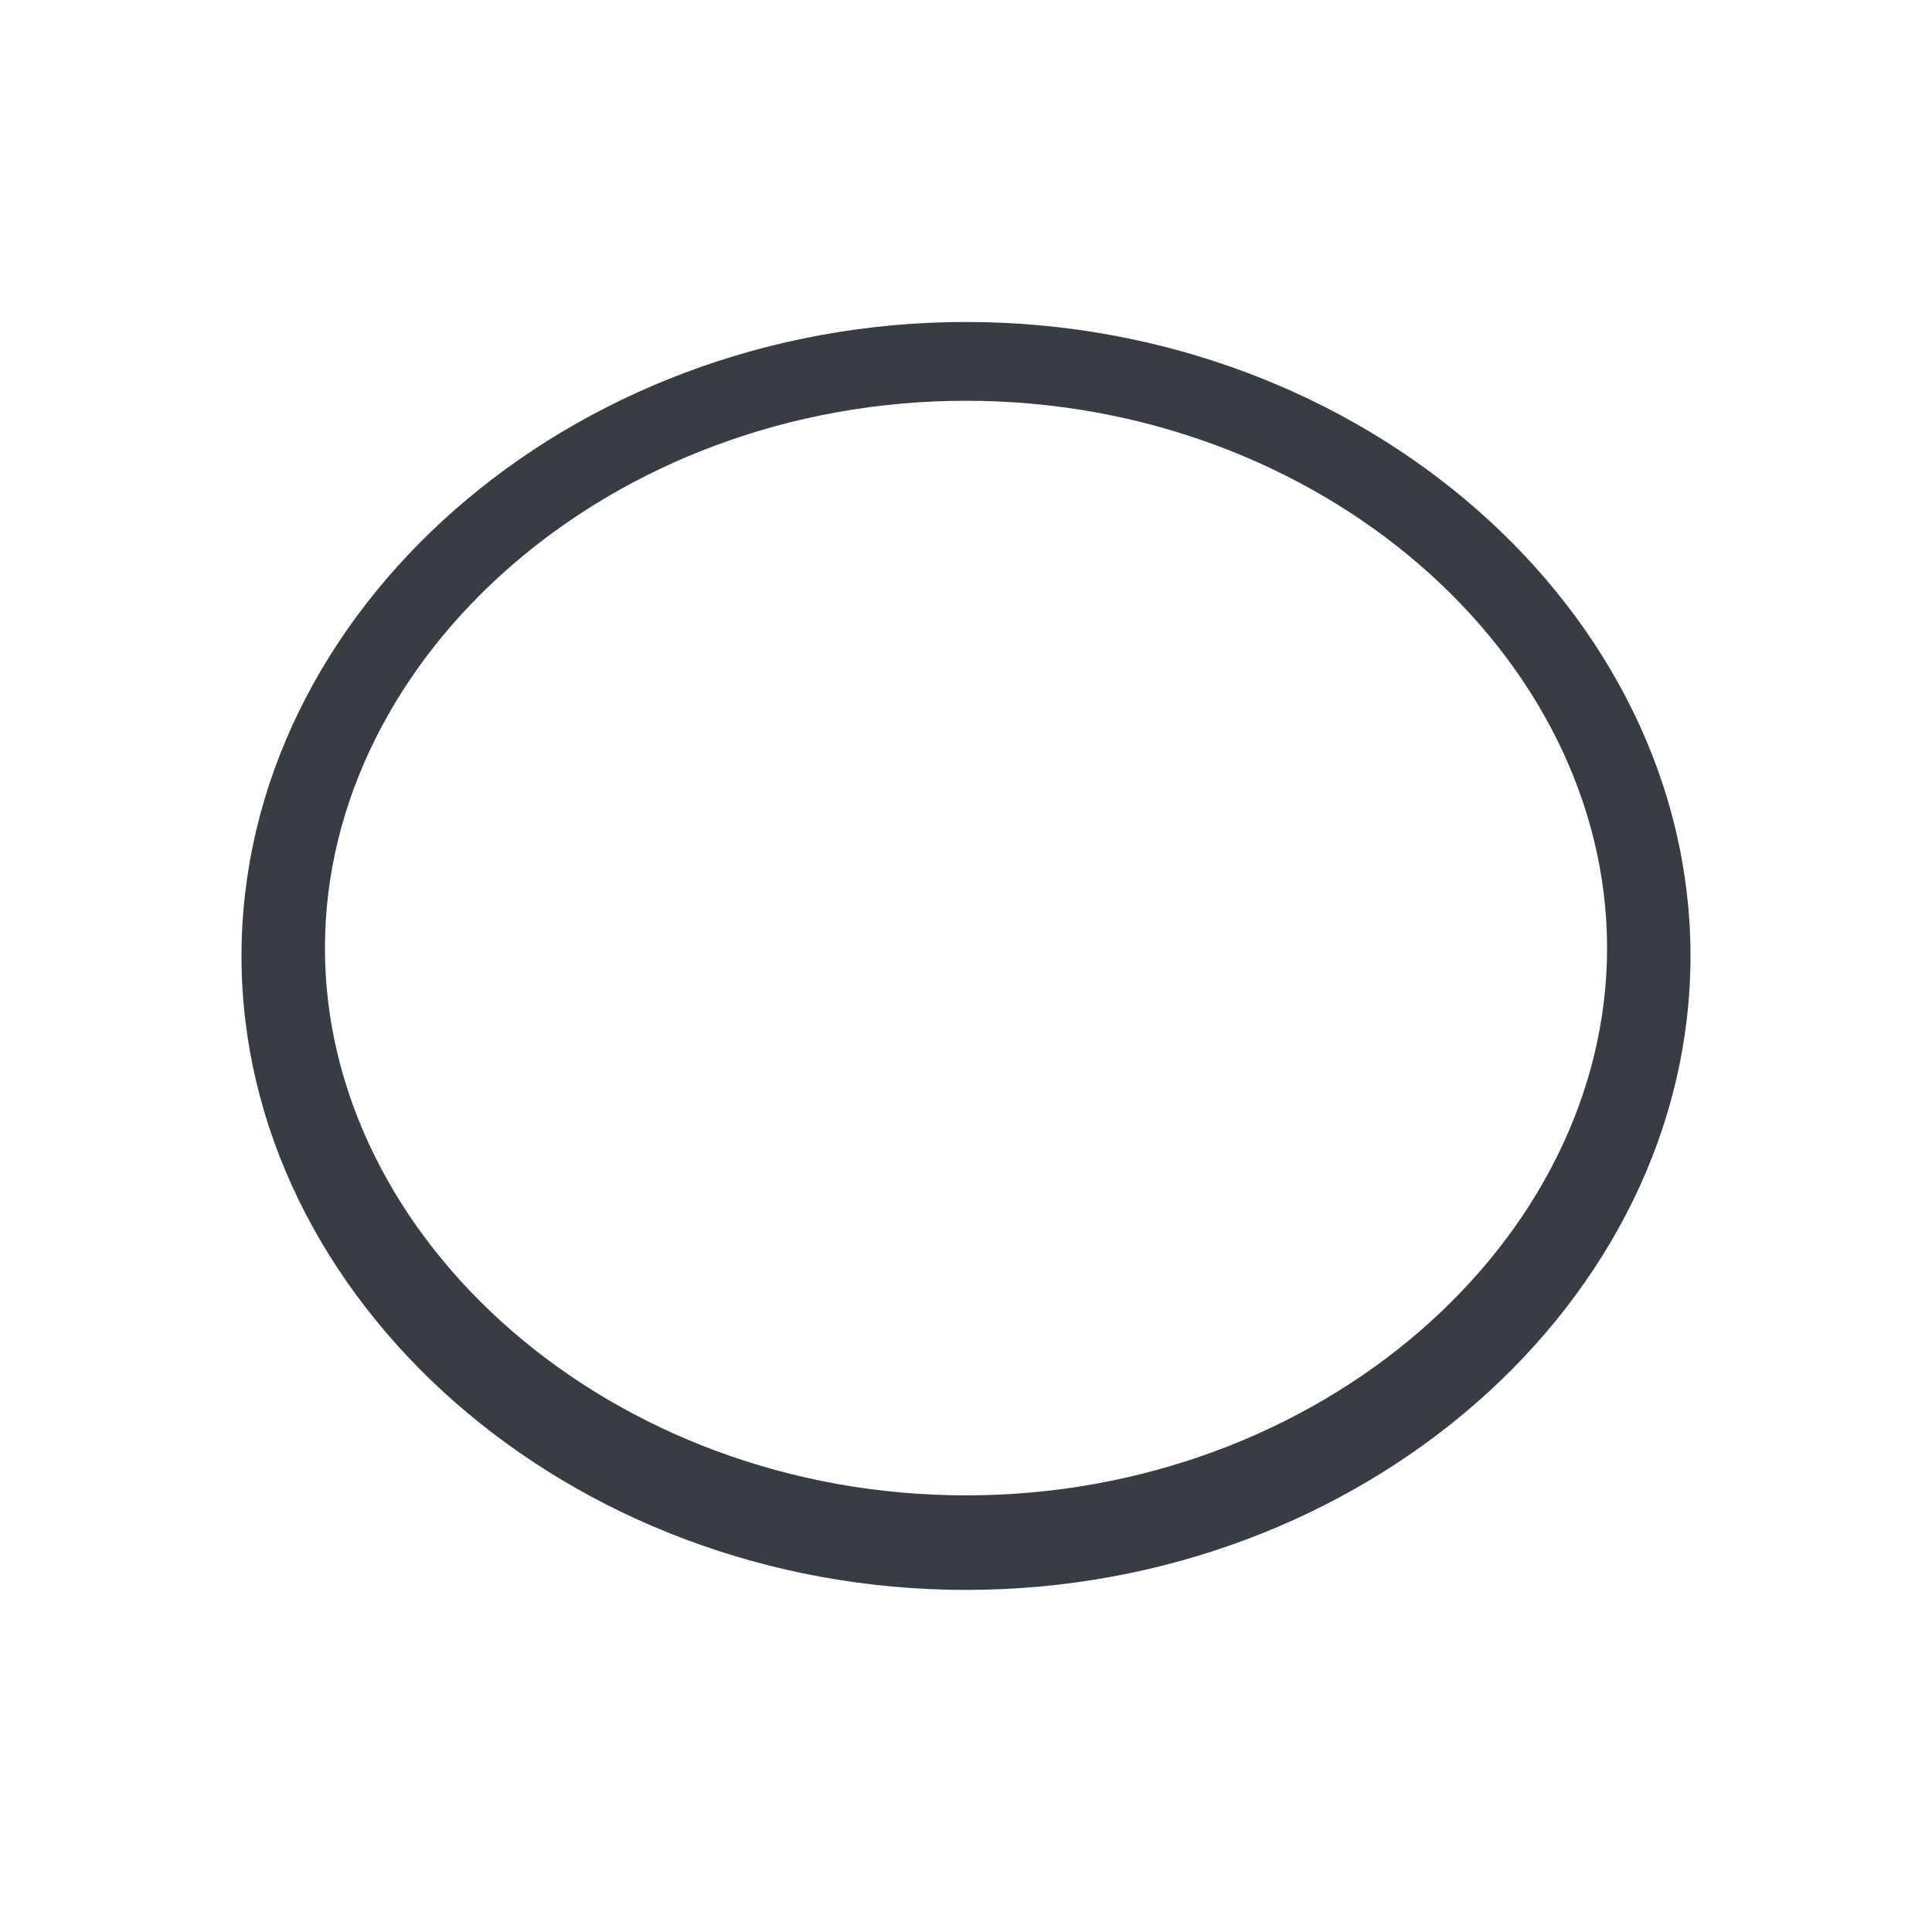
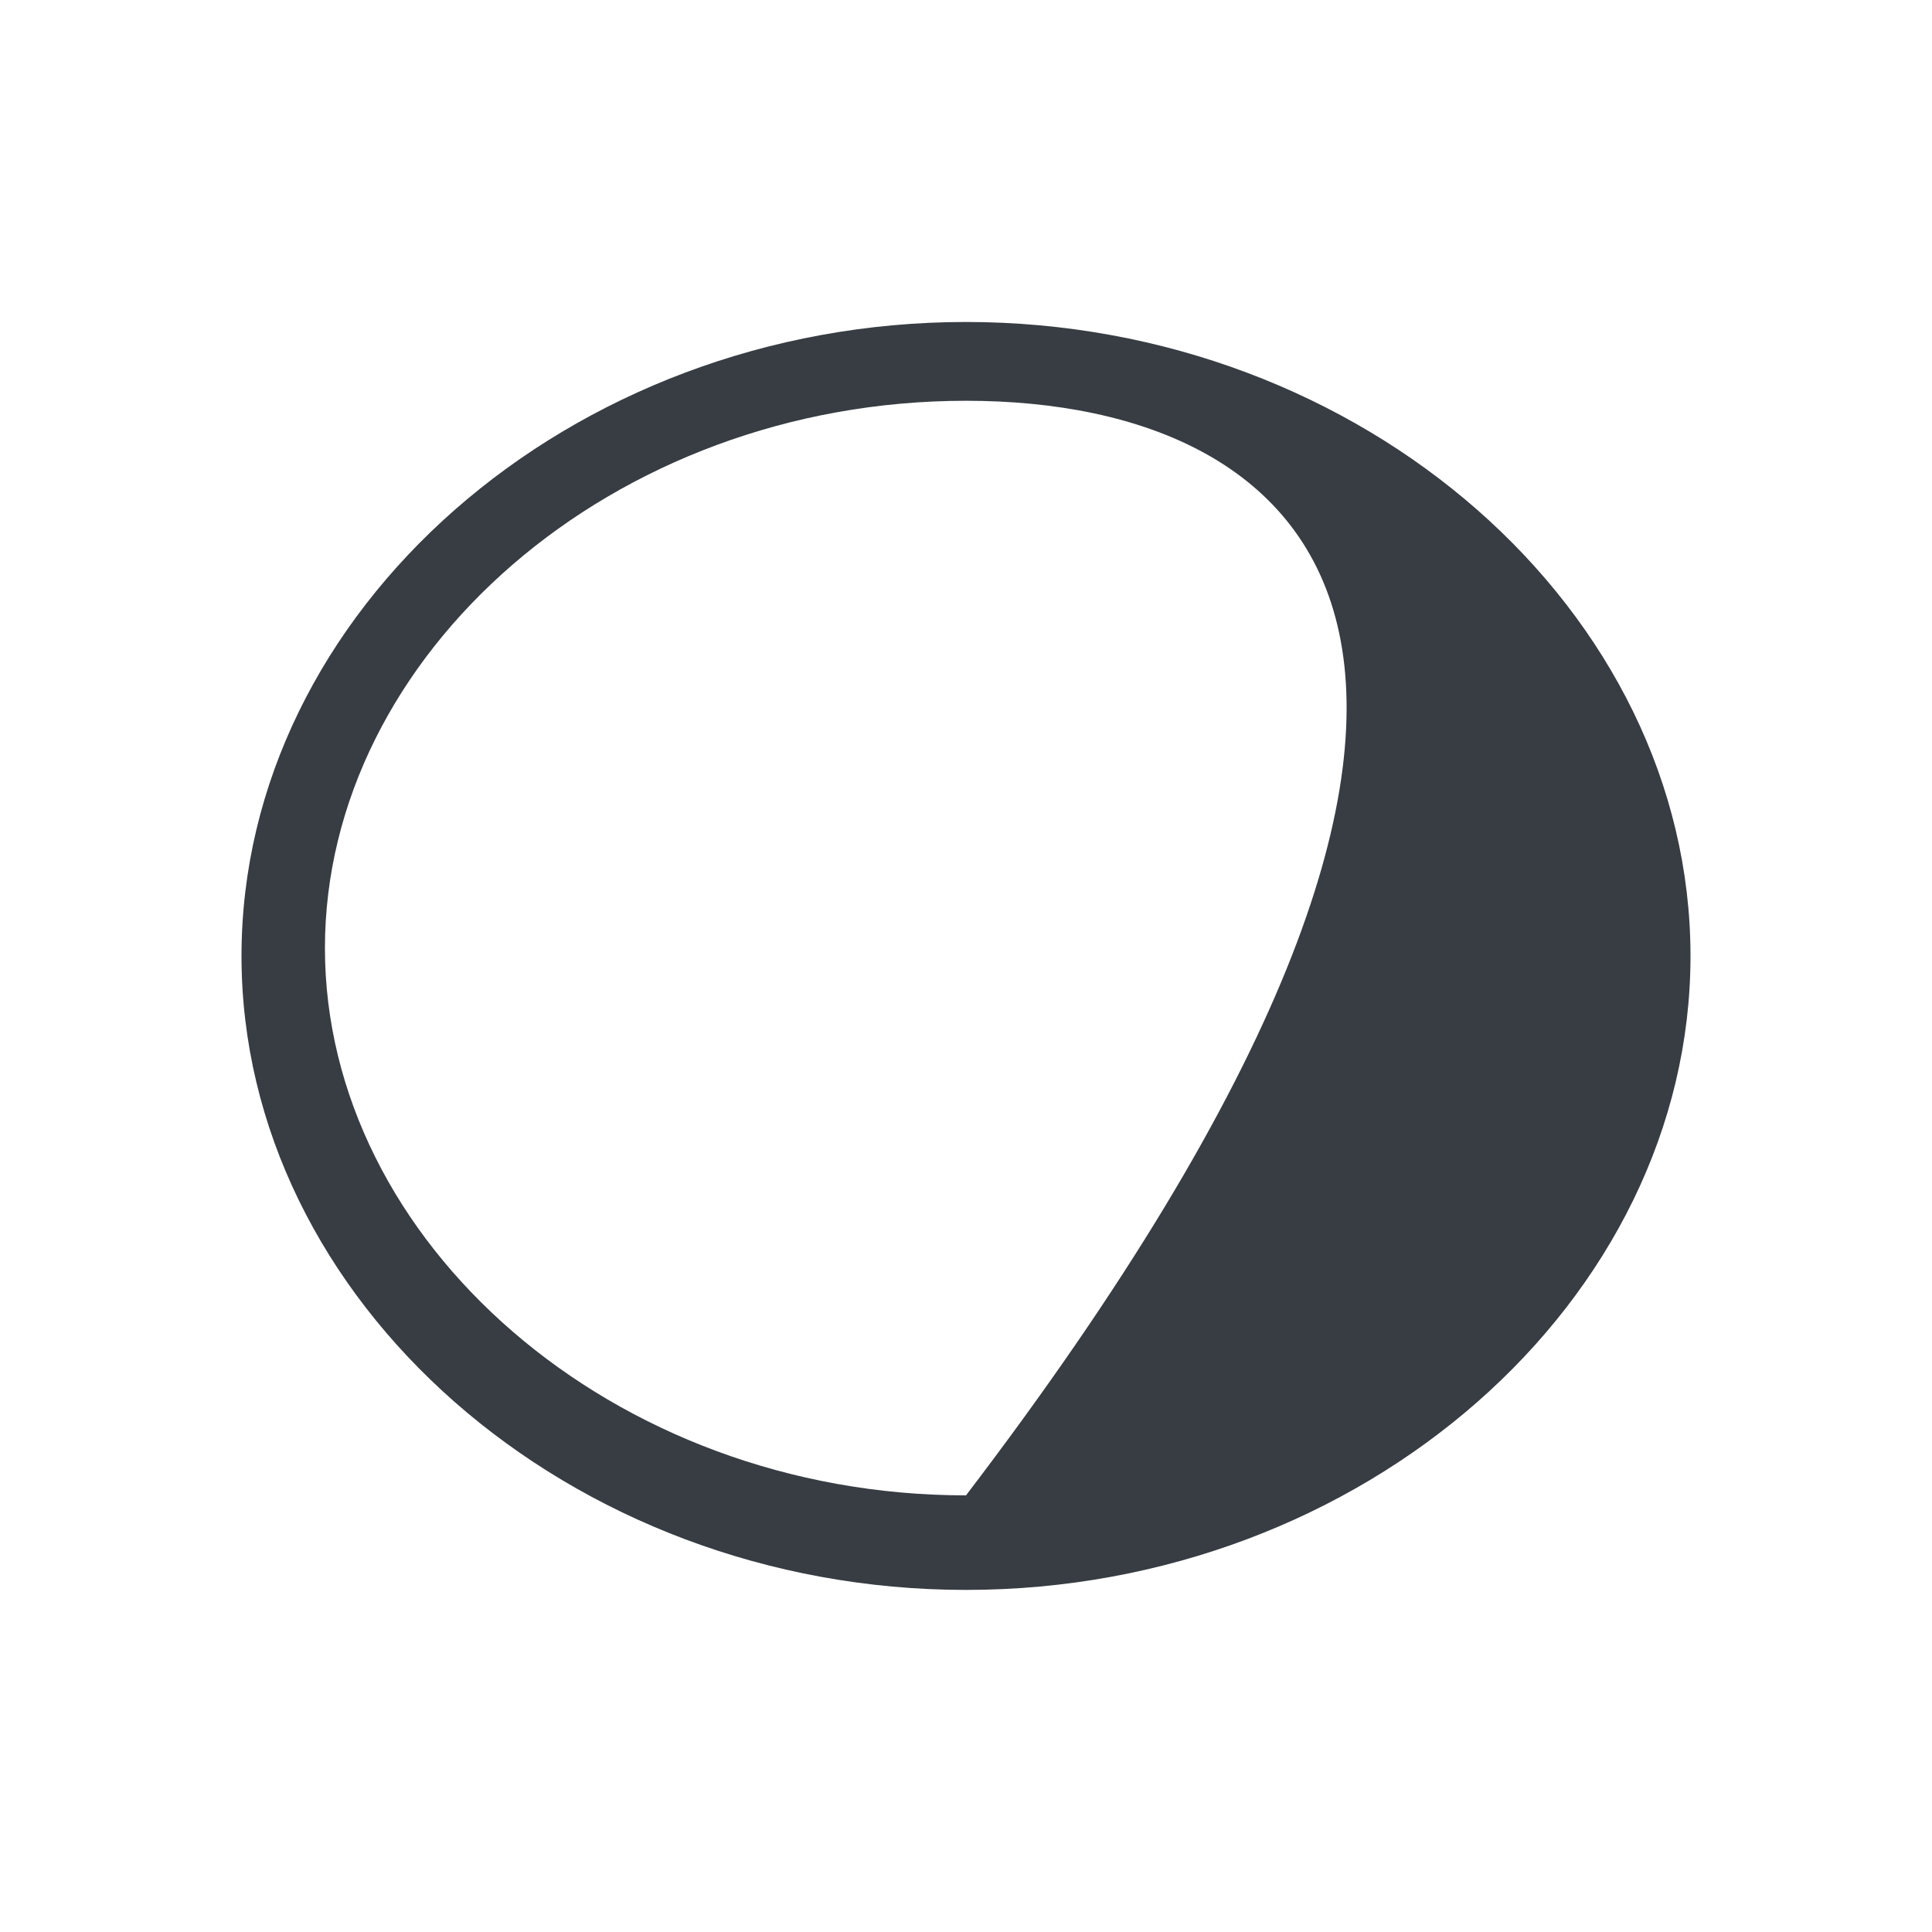
<svg xmlns="http://www.w3.org/2000/svg" width="32" height="32" viewBox="0 0 32 32" fill="none">
-   <path fill-rule="evenodd" clip-rule="evenodd" d="M16 5.333C22.581 5.333 28 10.13 28 15.834C28 21.537 22.581 26.334 16 26.334C9.419 26.334 4 21.537 4 15.834C4 10.13 9.419 5.333 16 5.333ZM16 24.768C21.863 24.768 26.618 20.557 26.618 15.703C26.618 10.849 21.863 6.638 16 6.638C10.137 6.638 5.382 10.849 5.382 15.703C5.382 20.557 10.137 24.768 16 24.768Z" fill="#373D42" />
+   <path fill-rule="evenodd" clip-rule="evenodd" d="M16 5.333C22.581 5.333 28 10.13 28 15.834C28 21.537 22.581 26.334 16 26.334C9.419 26.334 4 21.537 4 15.834C4 10.13 9.419 5.333 16 5.333ZM16 24.768C26.618 10.849 21.863 6.638 16 6.638C10.137 6.638 5.382 10.849 5.382 15.703C5.382 20.557 10.137 24.768 16 24.768Z" fill="#373D42" />
</svg>